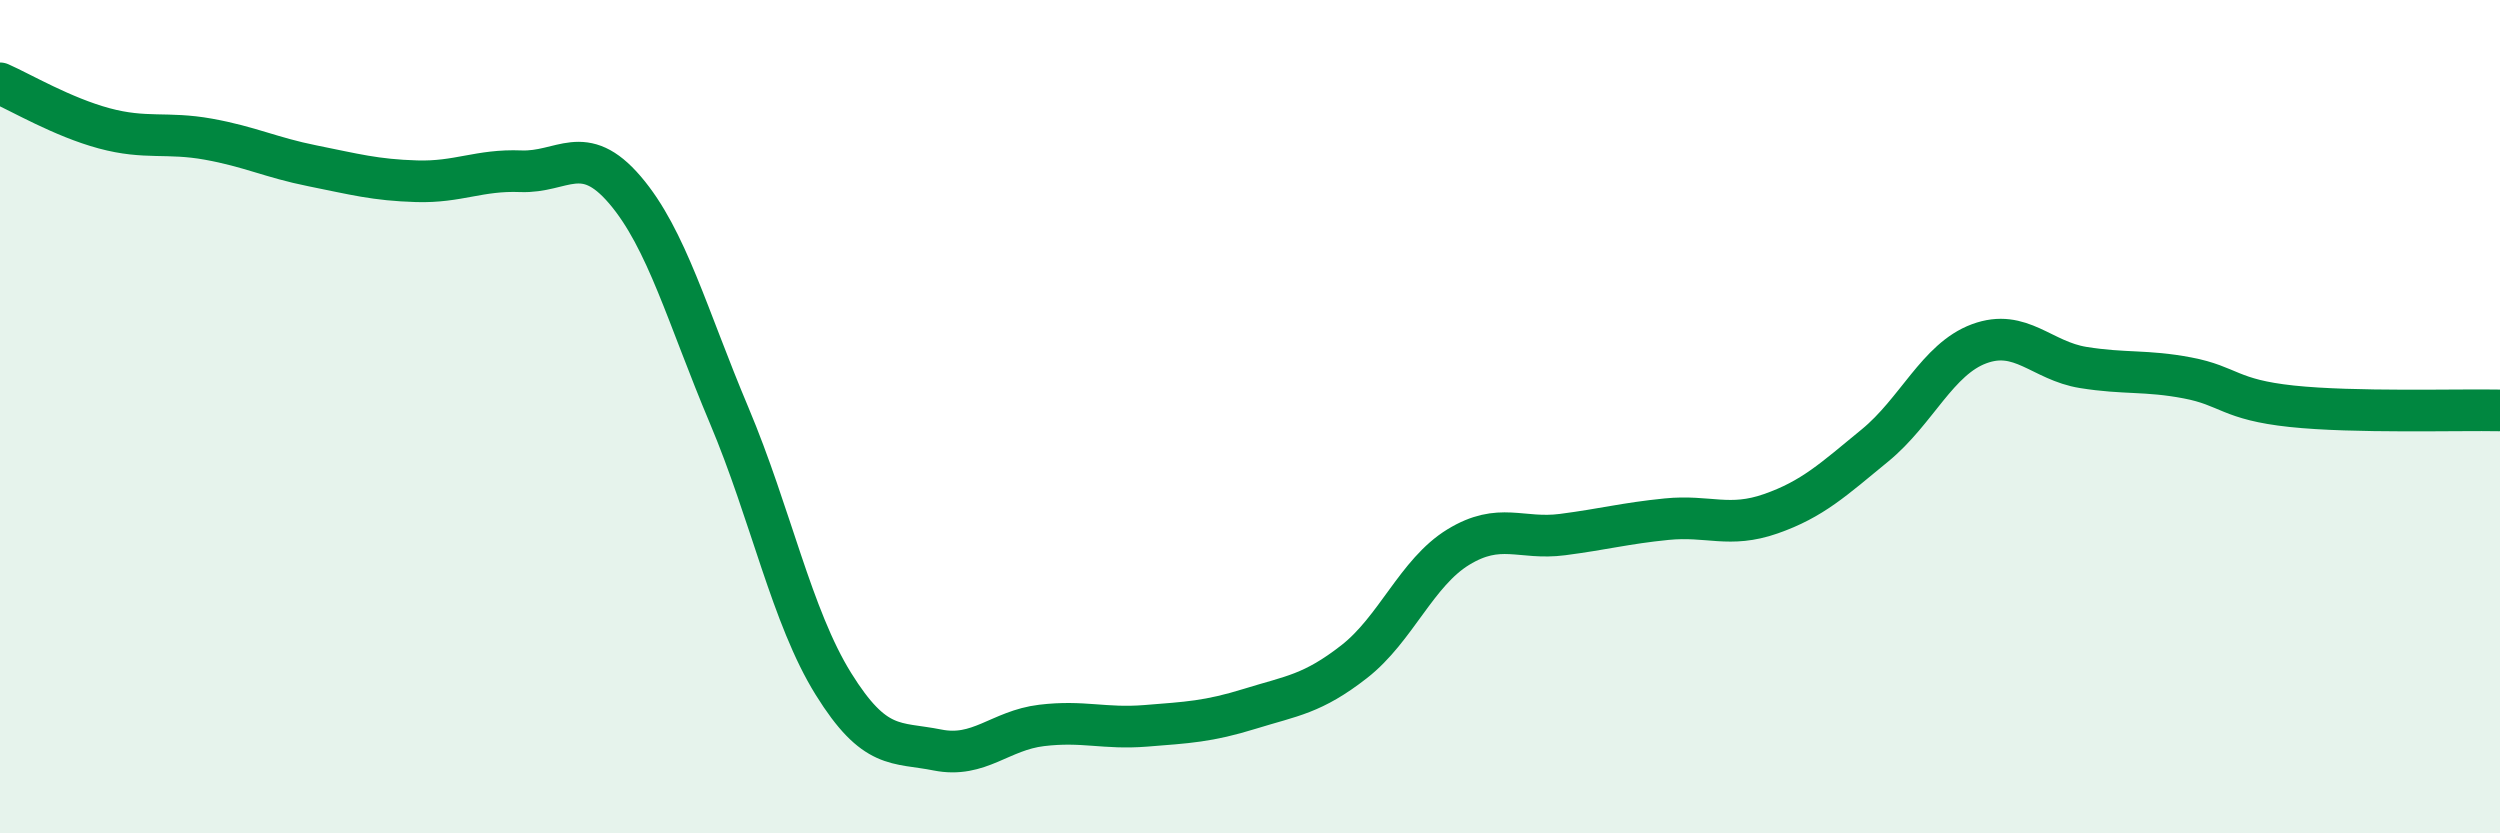
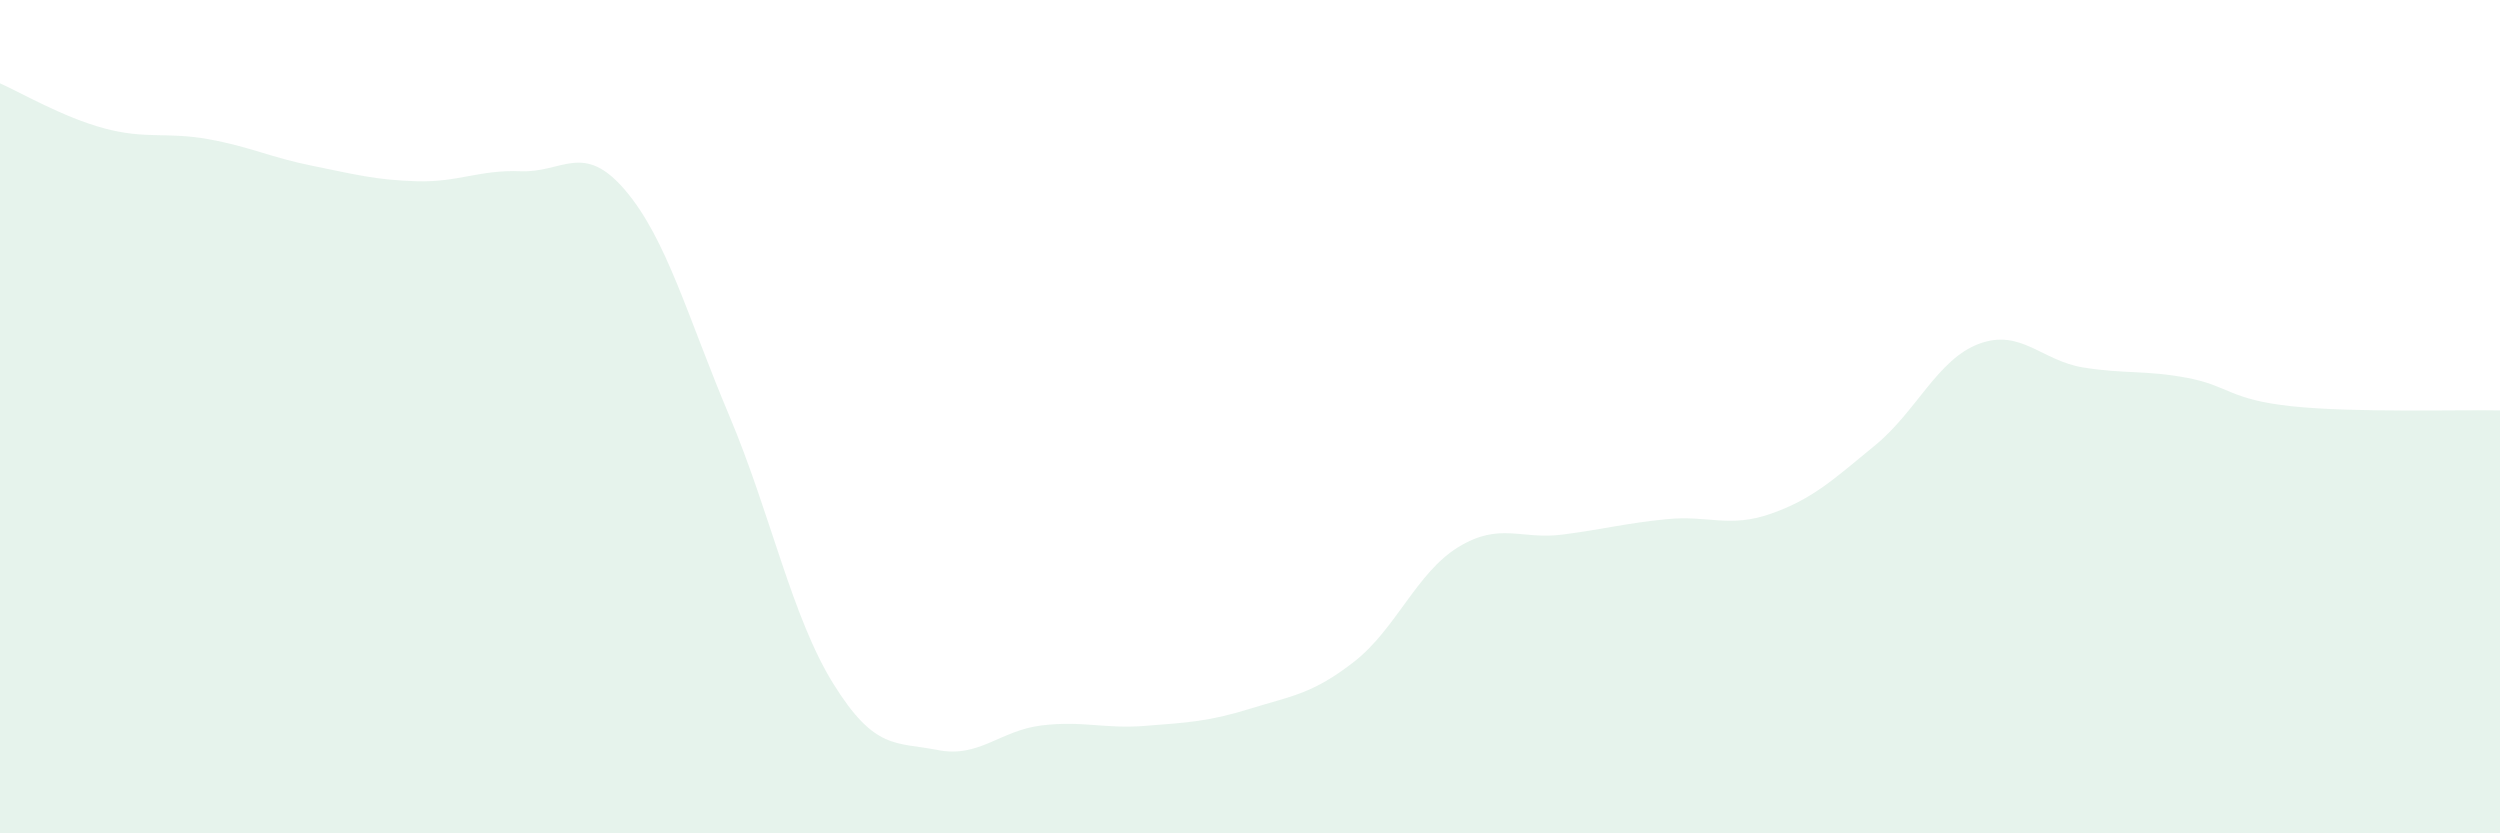
<svg xmlns="http://www.w3.org/2000/svg" width="60" height="20" viewBox="0 0 60 20">
  <path d="M 0,2 C 0.5,2.22 1.5,2.81 2.5,3.08 C 3.5,3.35 4,3.16 5,3.34 C 6,3.52 6.5,3.78 7.5,3.98 C 8.5,4.18 9,4.32 10,4.35 C 11,4.38 11.5,4.07 12.5,4.11 C 13.5,4.15 14,3.39 15,4.56 C 16,5.73 16.5,7.6 17.5,9.97 C 18.5,12.34 19,14.8 20,16.41 C 21,18.02 21.5,17.8 22.5,18 C 23.5,18.2 24,17.53 25,17.41 C 26,17.29 26.5,17.5 27.5,17.42 C 28.5,17.34 29,17.32 30,17.01 C 31,16.7 31.5,16.66 32.5,15.88 C 33.5,15.1 34,13.74 35,13.13 C 36,12.52 36.5,12.96 37.5,12.83 C 38.5,12.7 39,12.56 40,12.46 C 41,12.36 41.5,12.68 42.5,12.33 C 43.5,11.98 44,11.51 45,10.69 C 46,9.87 46.5,8.62 47.5,8.25 C 48.5,7.88 49,8.66 50,8.82 C 51,8.98 51.5,8.88 52.5,9.07 C 53.5,9.26 53.5,9.59 55,9.75 C 56.5,9.91 59,9.83 60,9.85L60 20L0 20Z" fill="#008740" opacity="0.1" stroke-linecap="round" stroke-linejoin="round" />
-   <path d="M 0,2 C 0.5,2.22 1.5,2.81 2.5,3.08 C 3.5,3.35 4,3.16 5,3.34 C 6,3.52 6.5,3.78 7.5,3.98 C 8.5,4.18 9,4.32 10,4.35 C 11,4.38 11.5,4.07 12.5,4.11 C 13.5,4.15 14,3.39 15,4.56 C 16,5.73 16.5,7.6 17.5,9.97 C 18.5,12.34 19,14.8 20,16.41 C 21,18.02 21.5,17.8 22.5,18 C 23.5,18.2 24,17.53 25,17.41 C 26,17.29 26.5,17.5 27.5,17.42 C 28.5,17.34 29,17.32 30,17.01 C 31,16.7 31.5,16.66 32.5,15.88 C 33.5,15.1 34,13.74 35,13.13 C 36,12.52 36.5,12.96 37.5,12.83 C 38.5,12.7 39,12.56 40,12.46 C 41,12.36 41.5,12.68 42.5,12.33 C 43.5,11.98 44,11.51 45,10.69 C 46,9.87 46.5,8.62 47.5,8.25 C 48.5,7.88 49,8.66 50,8.82 C 51,8.98 51.5,8.88 52.5,9.07 C 53.5,9.26 53.5,9.59 55,9.75 C 56.5,9.91 59,9.83 60,9.85" stroke="#008740" stroke-width="1" fill="none" stroke-linecap="round" stroke-linejoin="round" />
</svg>